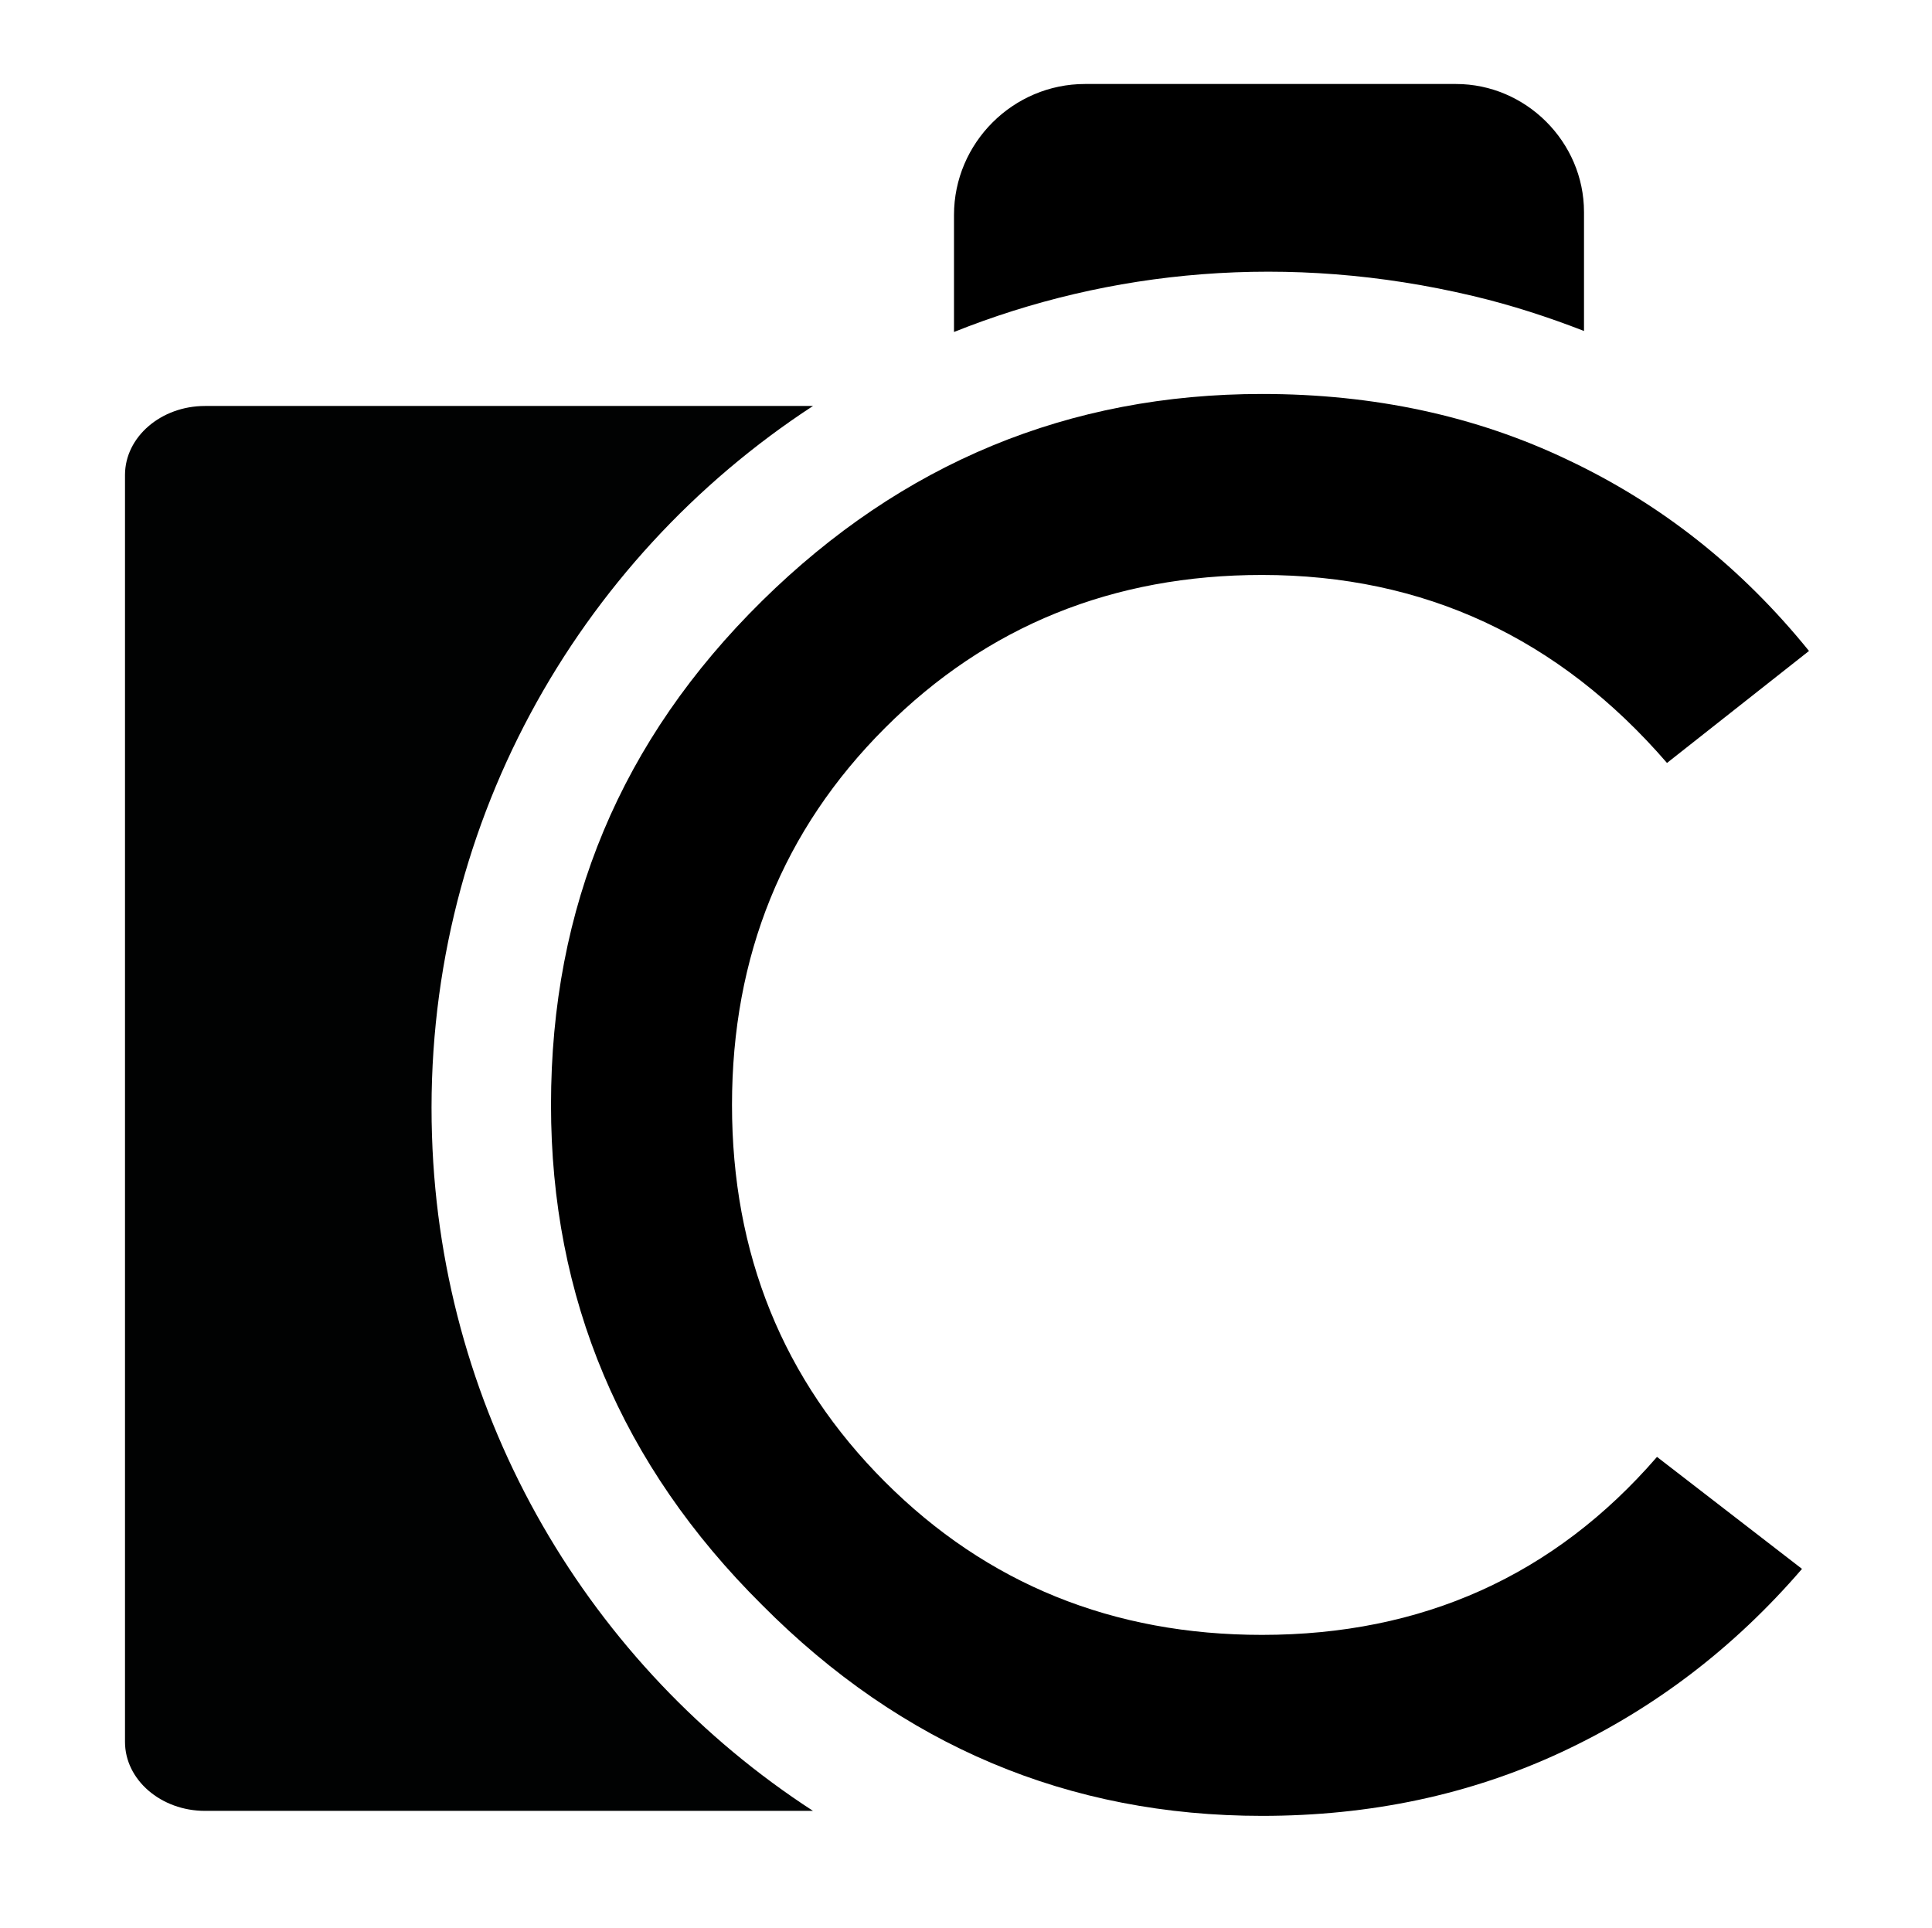
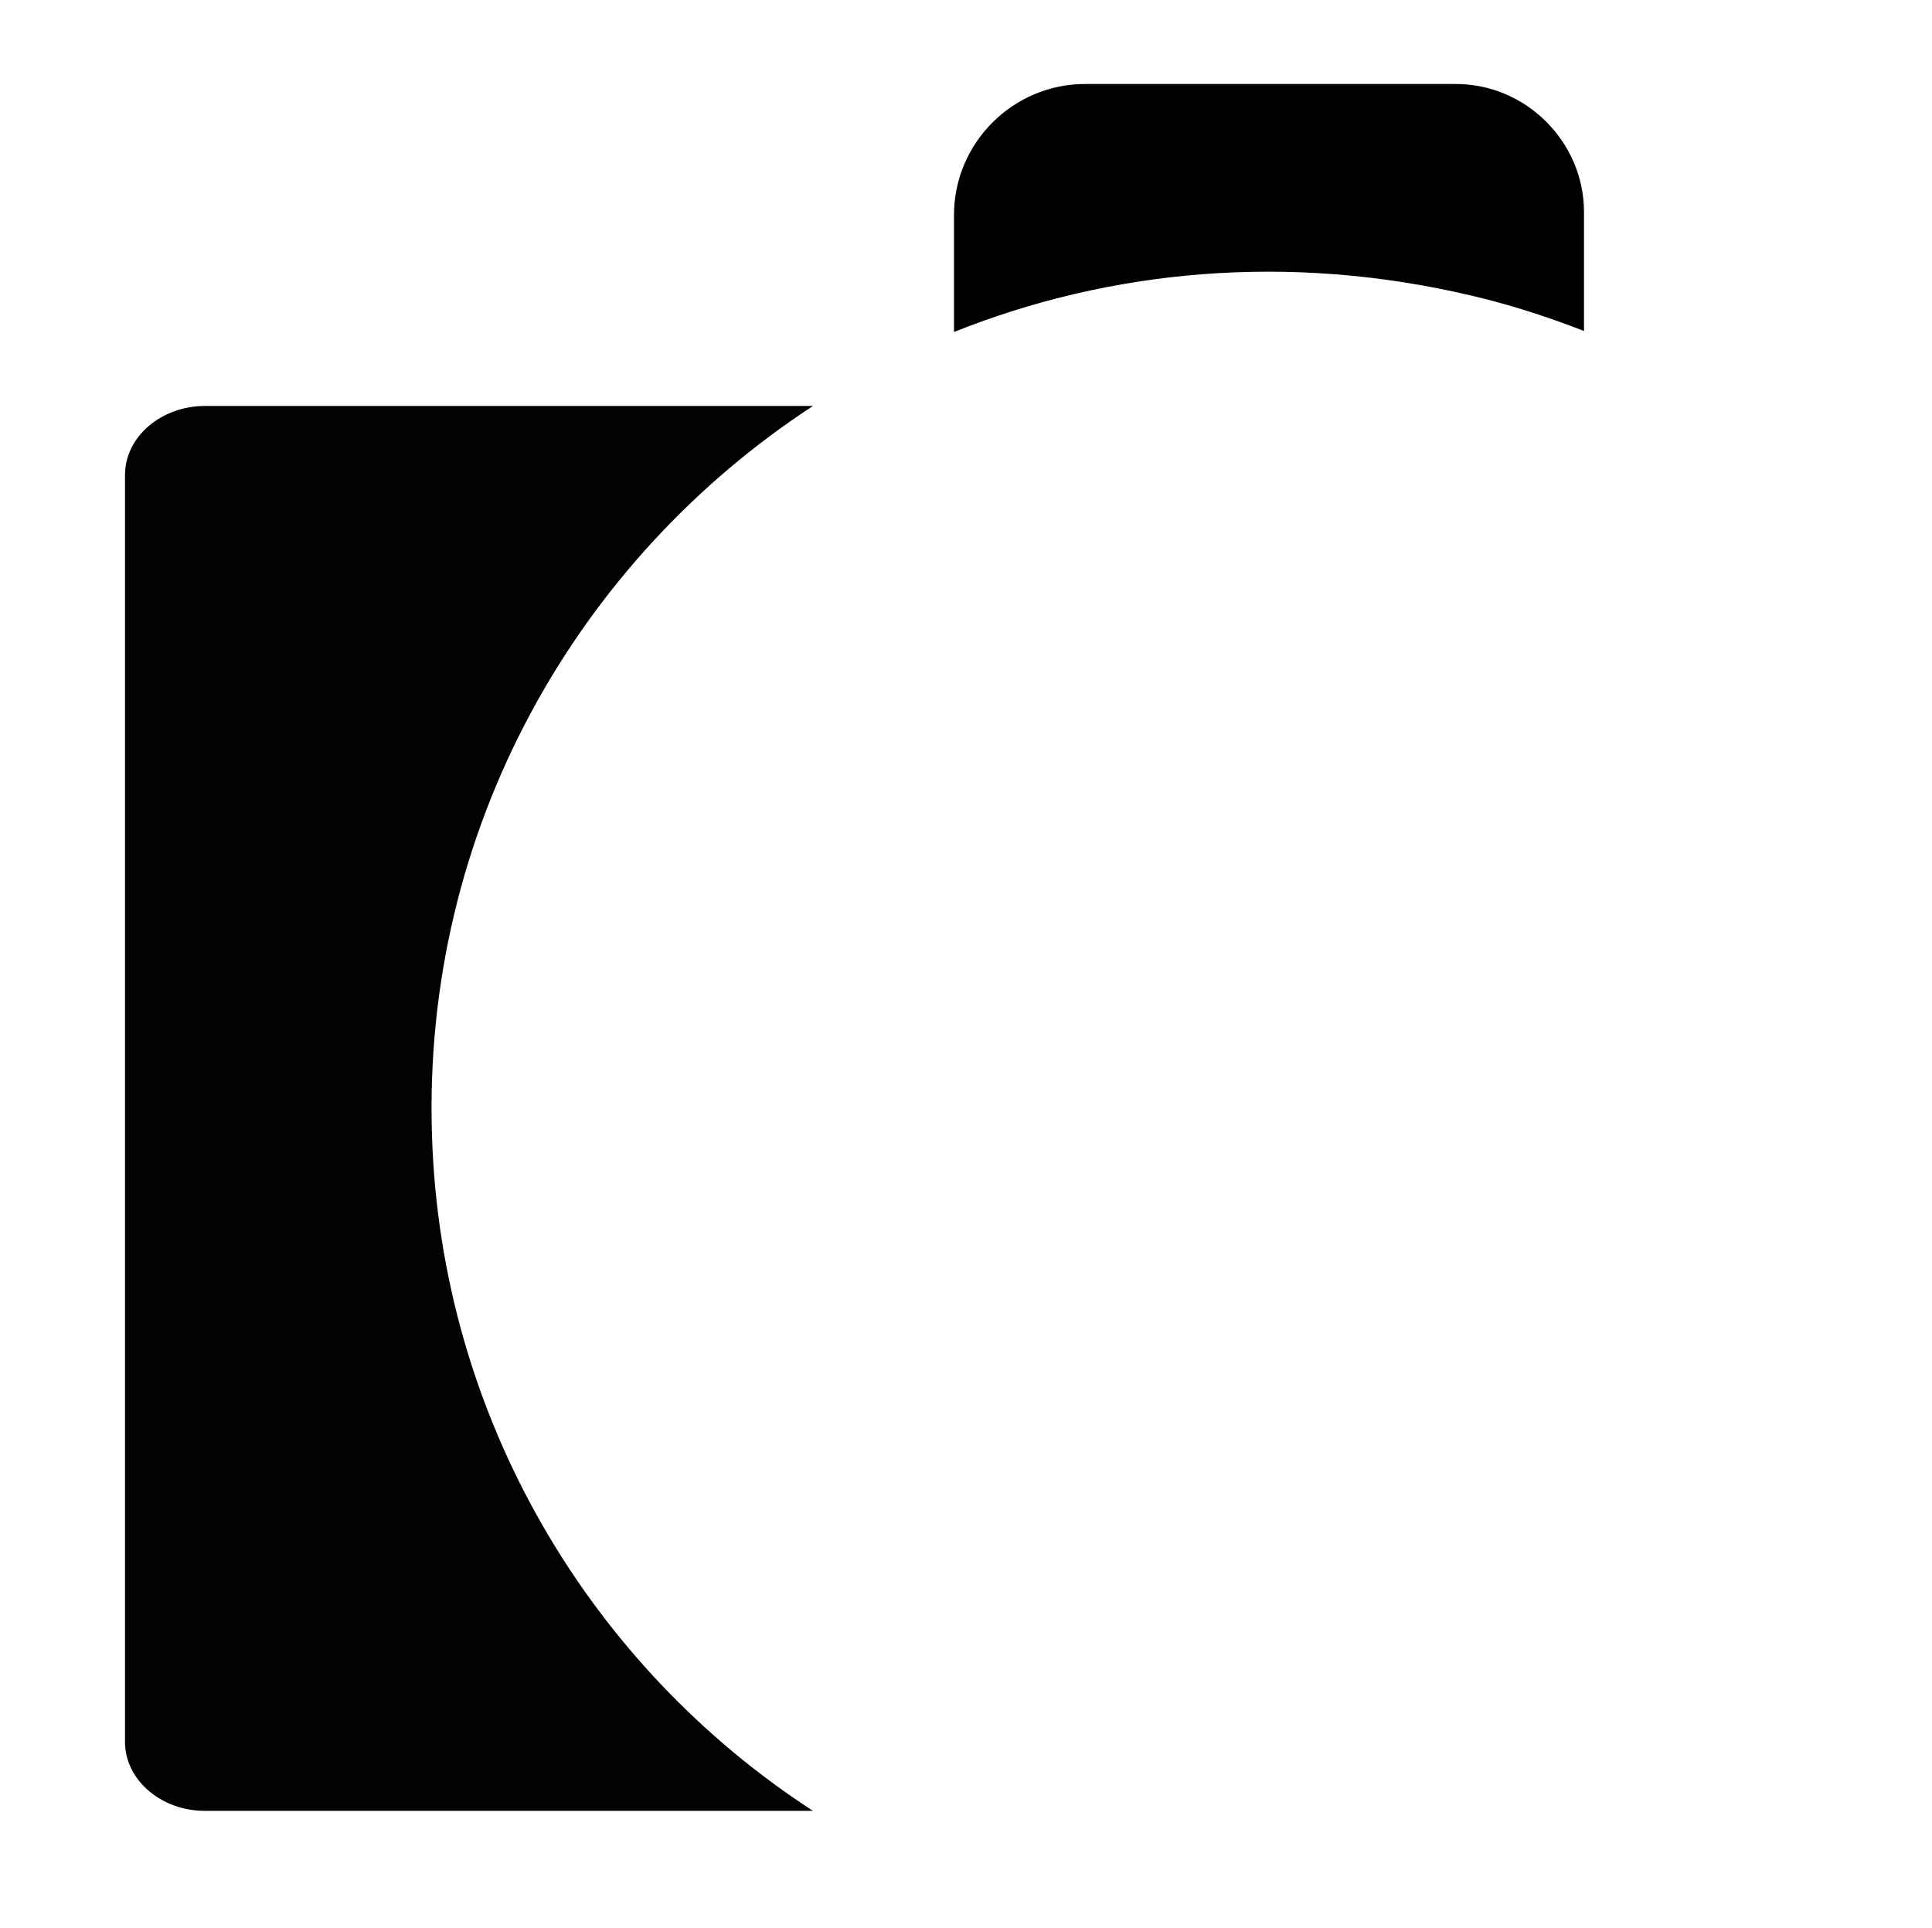
<svg xmlns="http://www.w3.org/2000/svg" version="1.1" id="Ebene_1" x="0px" y="0px" viewBox="0 0 193.2 192.8" style="enable-background:new 0 0 193.2 192.8;" xml:space="preserve">
  <style type="text/css">
	.st0{fill:#010202;}
	.st1{fill:none;}
</style>
  <g>
    <path class="st0" d="M43.2,113.6c-1-30.6,14.5-57.6,38.1-73H20.5c-4.4,0-8,3.1-8,6.9v126.7c0,3.8,3.6,6.9,8,6.9h60.8   C59.1,166.7,44.1,141.9,43.2,113.6z" />
    <path d="M147.3,29.6c3.8,0.9,7.5,2.1,11.1,3.5V21.2c0-7-5.8-12.8-12.8-12.8h-37.1c-7.2,0-13.1,5.9-13.1,13.1v11.7   C110.9,27,128.8,25.2,147.3,29.6z" />
  </g>
-   <path d="M180.9,65.1l-14.2,11.2c-10.8-12.5-24.3-18.8-40.5-18.8c-14.9,0-27.5,5.1-37.7,15.3s-15.3,22.8-15.3,37.7  c0,14.9,5.1,27.5,15.3,37.7c10.2,10.2,22.8,15.3,37.7,15.3c16,0,29.2-5.9,39.5-17.8l14.5,11.2c-6.8,7.9-14.8,14-24,18.3  c-9.2,4.3-19.2,6.4-30,6.4c-19.3,0-36-7-50-21.1c-14.1-14-21.1-30.7-21.1-50c0-19.8,7-36.5,21.1-50.4c14-13.8,30.7-20.7,50-20.7  c11.2,0,21.4,2.2,30.6,6.6C166.1,50.4,174.1,56.7,180.9,65.1" />
  <line class="st1" x1="125.4" y1="19.8" x2="125.4" y2="0" />
  <line class="st1" x1="129.9" y1="39.5" x2="129.9" y2="39.5" />
  <line class="st1" x1="37.2" y1="108.1" x2="55.3" y2="108.1" />
</svg>